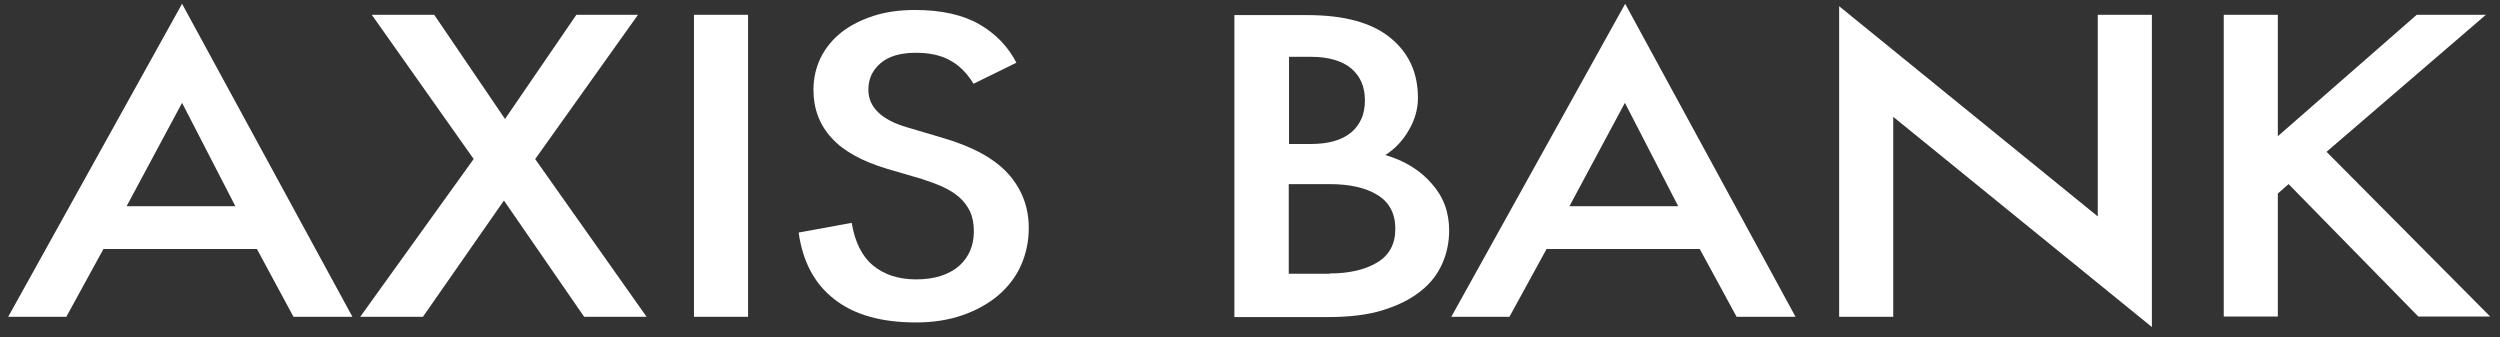
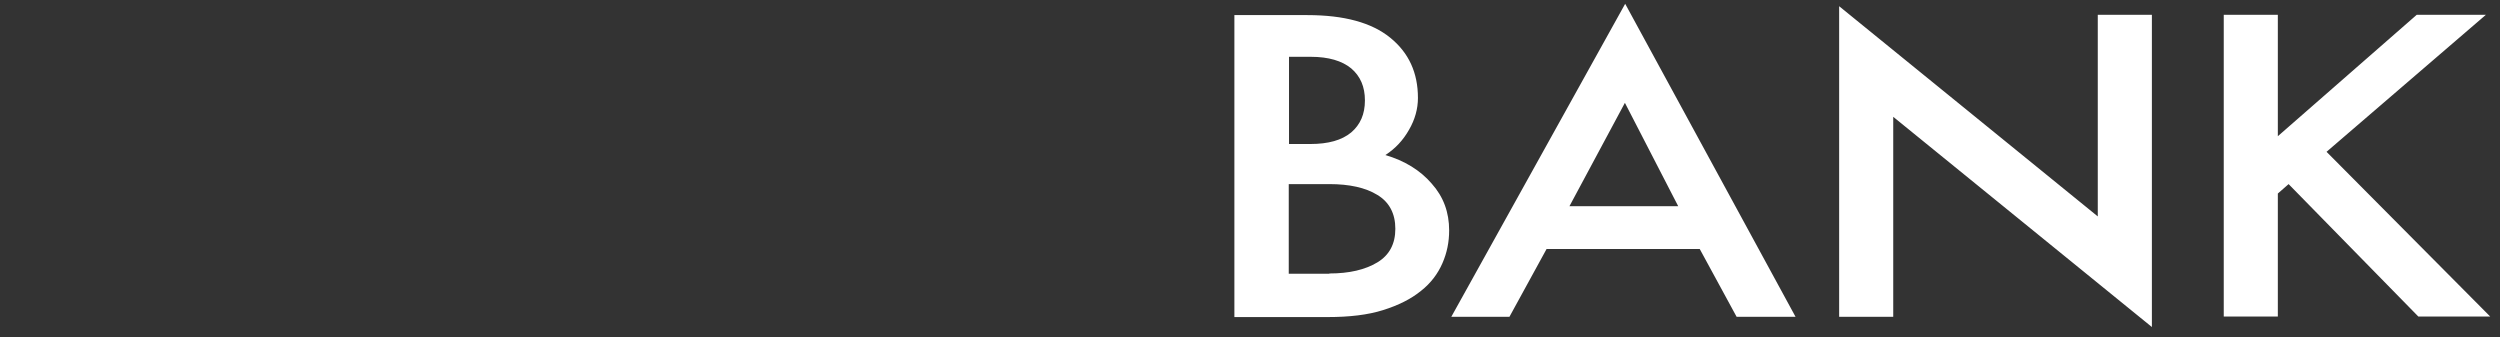
<svg xmlns="http://www.w3.org/2000/svg" width="126" height="17" viewBox="0 0 126 17" fill="none">
  <rect x="0" y="0" width="126" height="17" fill="#333333" stroke="none" />
-   <path d="M49.056 4.206C48.73 3.677 48.337 3.284 47.876 3.039C47.415 2.782 46.845 2.66 46.153 2.66C45.38 2.66 44.783 2.836 44.376 3.189C43.969 3.541 43.766 3.975 43.766 4.518C43.766 5.4 44.417 6.037 45.719 6.417L47.55 6.96C49.029 7.394 50.114 7.99 50.806 8.75C51.498 9.523 51.85 10.432 51.85 11.49C51.85 12.168 51.715 12.792 51.457 13.376C51.199 13.959 50.806 14.461 50.317 14.881C49.816 15.302 49.219 15.641 48.513 15.885C47.808 16.129 47.035 16.251 46.167 16.251C44.43 16.251 43.06 15.872 42.056 15.085C41.053 14.312 40.456 13.186 40.252 11.721L42.925 11.232C43.087 12.195 43.44 12.915 43.996 13.376C44.552 13.837 45.271 14.081 46.18 14.081C47.089 14.081 47.822 13.85 48.337 13.403C48.839 12.955 49.083 12.372 49.083 11.653C49.083 11.26 49.015 10.934 48.893 10.663C48.758 10.391 48.581 10.147 48.35 9.944C48.12 9.74 47.835 9.564 47.51 9.415C47.184 9.266 46.831 9.143 46.465 9.021L44.702 8.506C43.44 8.126 42.504 7.611 41.907 6.946C41.297 6.281 40.998 5.467 40.998 4.532C40.998 3.948 41.121 3.406 41.365 2.904C41.609 2.415 41.962 1.981 42.409 1.629C42.857 1.276 43.399 1.005 44.023 0.801C44.647 0.598 45.353 0.503 46.126 0.503C47.442 0.503 48.527 0.747 49.354 1.222C50.182 1.696 50.806 2.348 51.226 3.161L49.069 4.22L49.056 4.206ZM34.976 0.747H37.702V15.966H34.976V0.747ZM23.866 8.004L18.739 0.747H21.886L25.453 5.996L29.048 0.747H32.154L26.973 8.018L32.588 15.966H29.441L25.399 10.107L21.316 15.966H18.156L23.88 8.004H23.866ZM6.368 10.391H11.862L9.176 5.183L6.382 10.391H6.368ZM12.947 12.548H5.215L3.343 15.966H0.413L9.176 0.191L17.762 15.966H14.792L12.947 12.548Z" fill="white" />
  <path d="M112.077 0.747H114.803V6.865L121.802 0.747H125.288L117.258 7.651L125.506 15.953H121.884L115.346 9.279L114.803 9.754V15.953H112.077V0.733V0.747ZM95.419 5.888V15.966H92.693V0.313L105.728 10.907V0.747H108.455V16.482L95.419 5.888ZM79.101 10.391H84.581L81.895 5.183L79.101 10.391ZM85.68 12.548H77.948L76.076 15.966H73.146L81.909 0.191L90.495 15.966H87.525L85.666 12.548H85.68ZM67.001 13.783C68.005 13.783 68.805 13.593 69.416 13.226C70.026 12.86 70.325 12.29 70.325 11.531C70.325 10.771 70.026 10.188 69.416 9.822C68.819 9.455 68.005 9.279 67.001 9.279H64.953V13.796H67.001V13.783ZM66.038 7.258C66.947 7.258 67.625 7.068 68.1 6.675C68.561 6.281 68.792 5.752 68.792 5.061C68.792 4.369 68.561 3.84 68.1 3.446C67.639 3.067 66.96 2.863 66.065 2.863H64.966V7.258H66.038ZM62.227 0.761H65.889C67.747 0.761 69.131 1.14 70.067 1.9C71.003 2.66 71.464 3.663 71.464 4.938C71.464 5.481 71.315 6.024 71.016 6.539C70.718 7.068 70.325 7.489 69.823 7.814C70.786 8.099 71.573 8.574 72.156 9.252C72.753 9.917 73.037 10.703 73.037 11.612C73.037 12.195 72.929 12.738 72.698 13.267C72.468 13.796 72.115 14.271 71.613 14.664C71.111 15.071 70.487 15.383 69.714 15.627C68.941 15.872 68.005 15.98 66.92 15.98H62.213V0.761H62.227Z" fill="white" />
</svg>